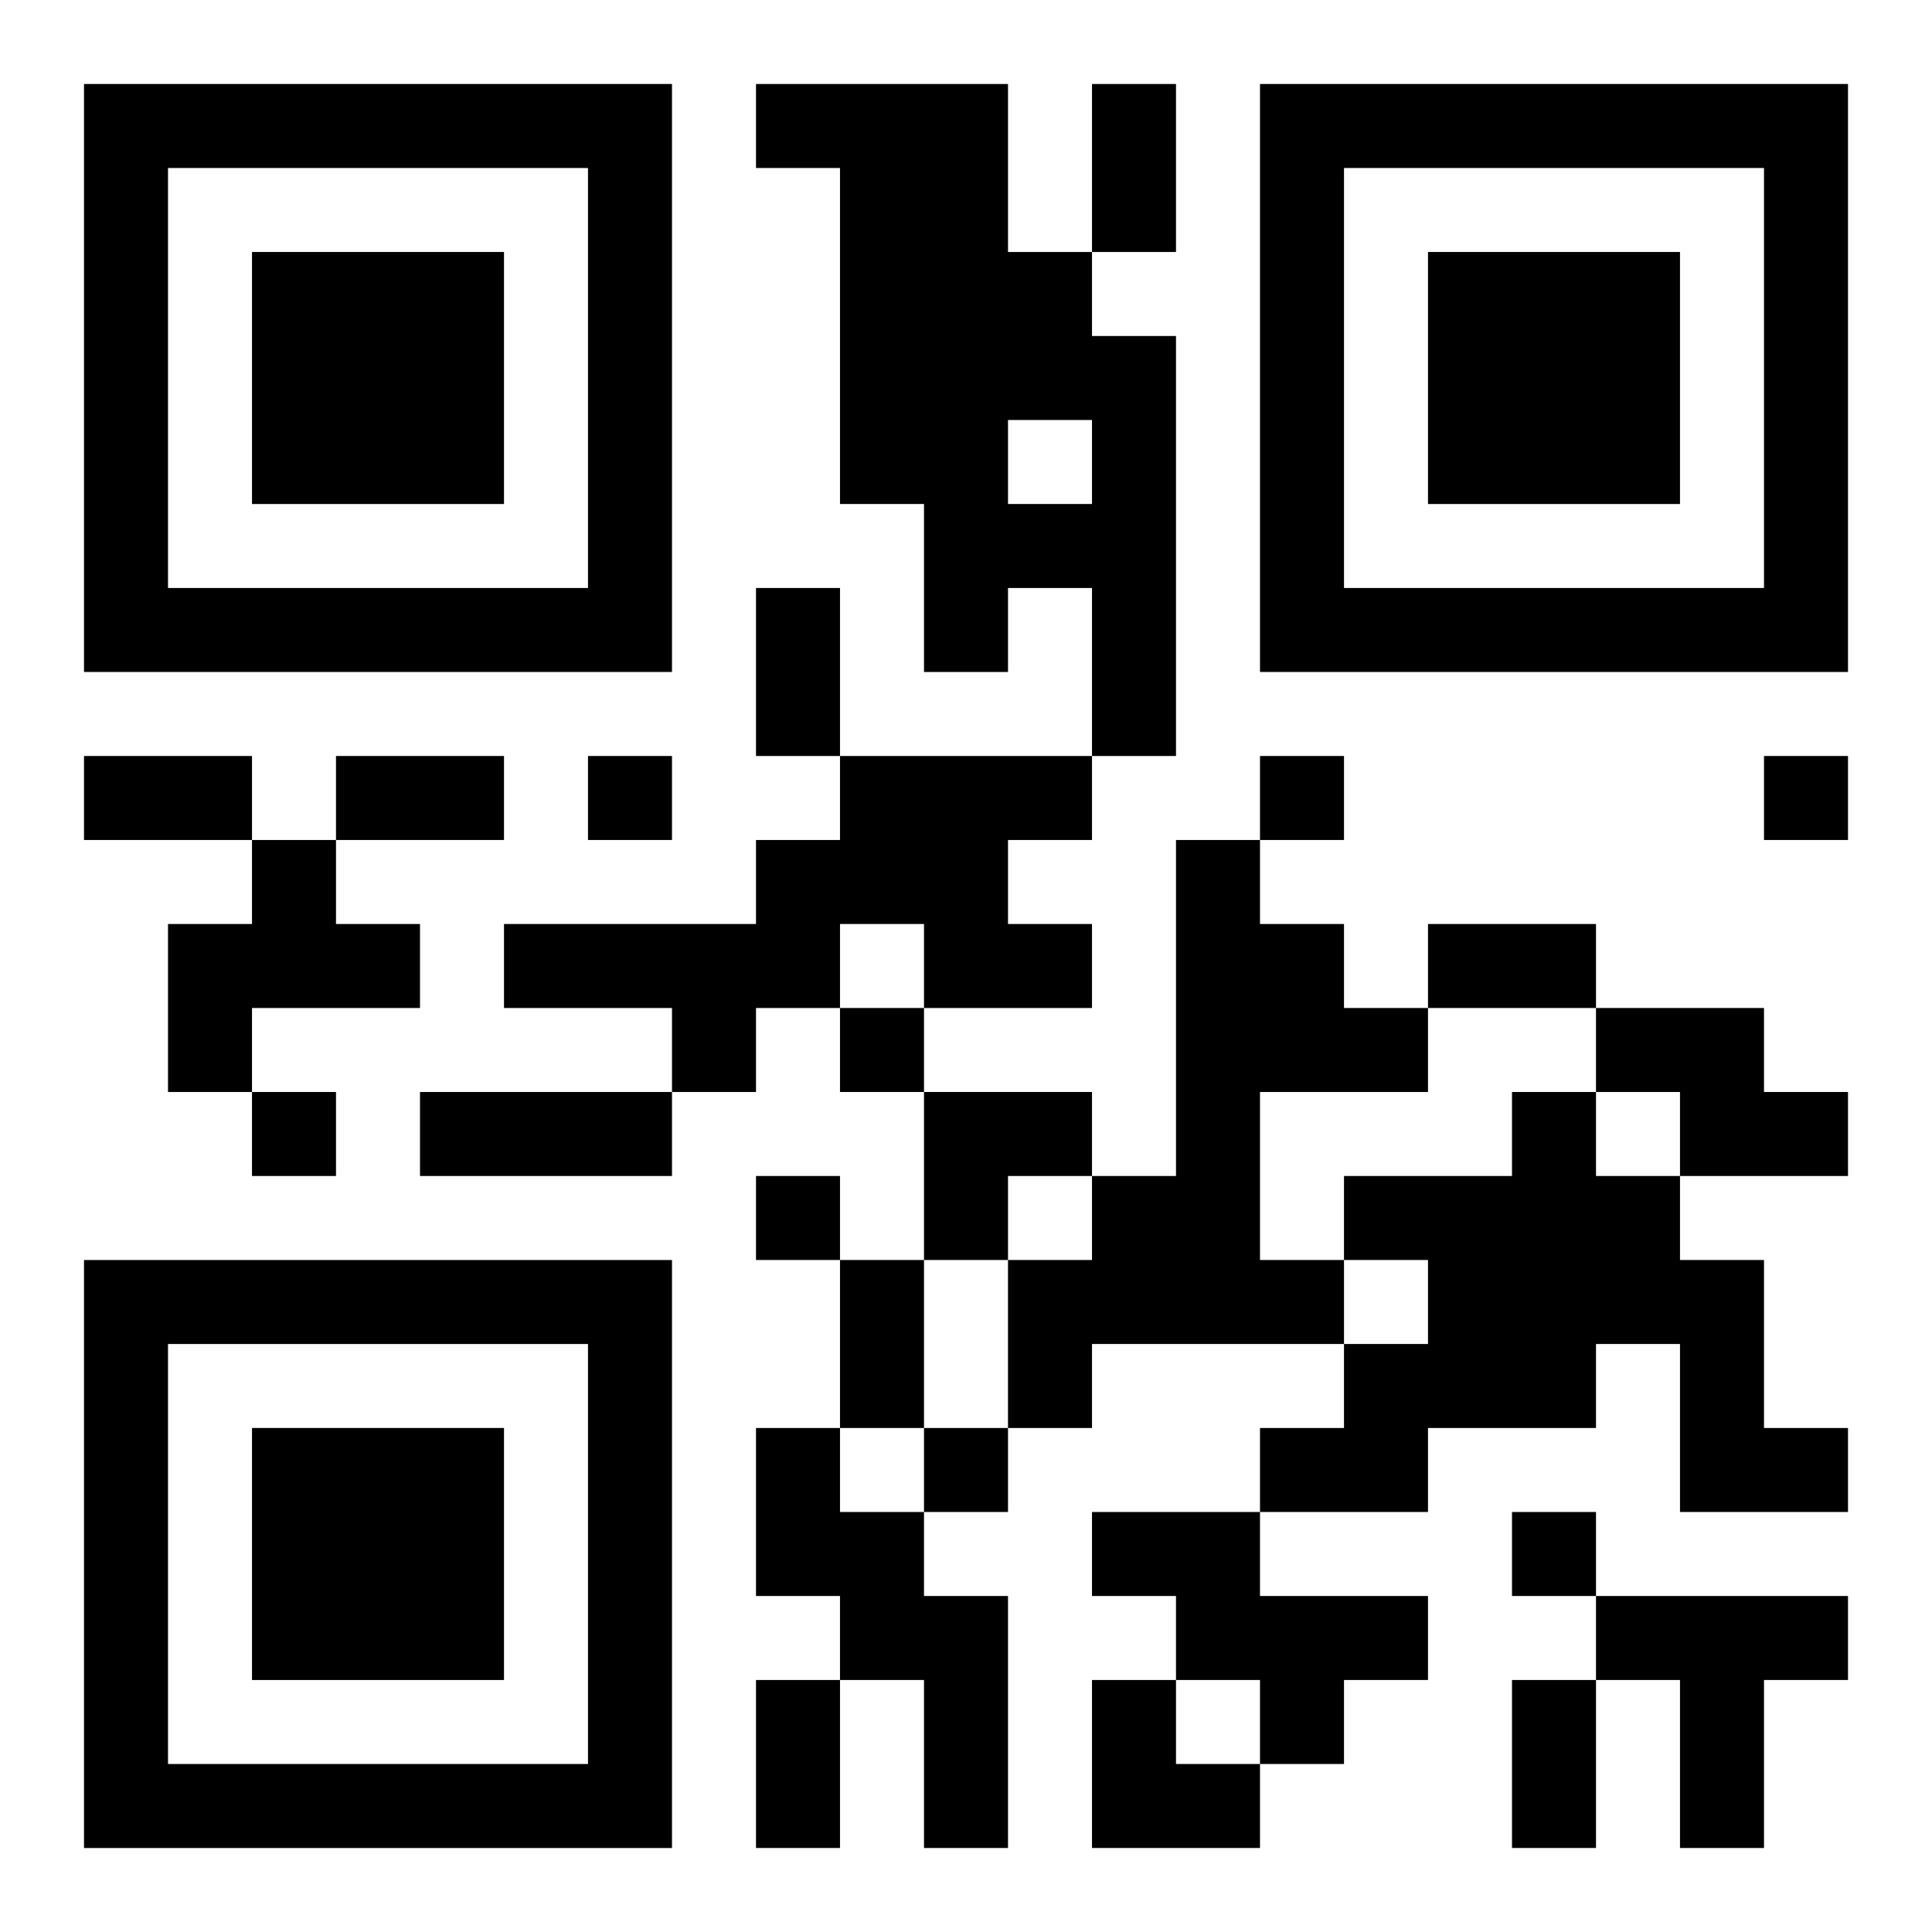
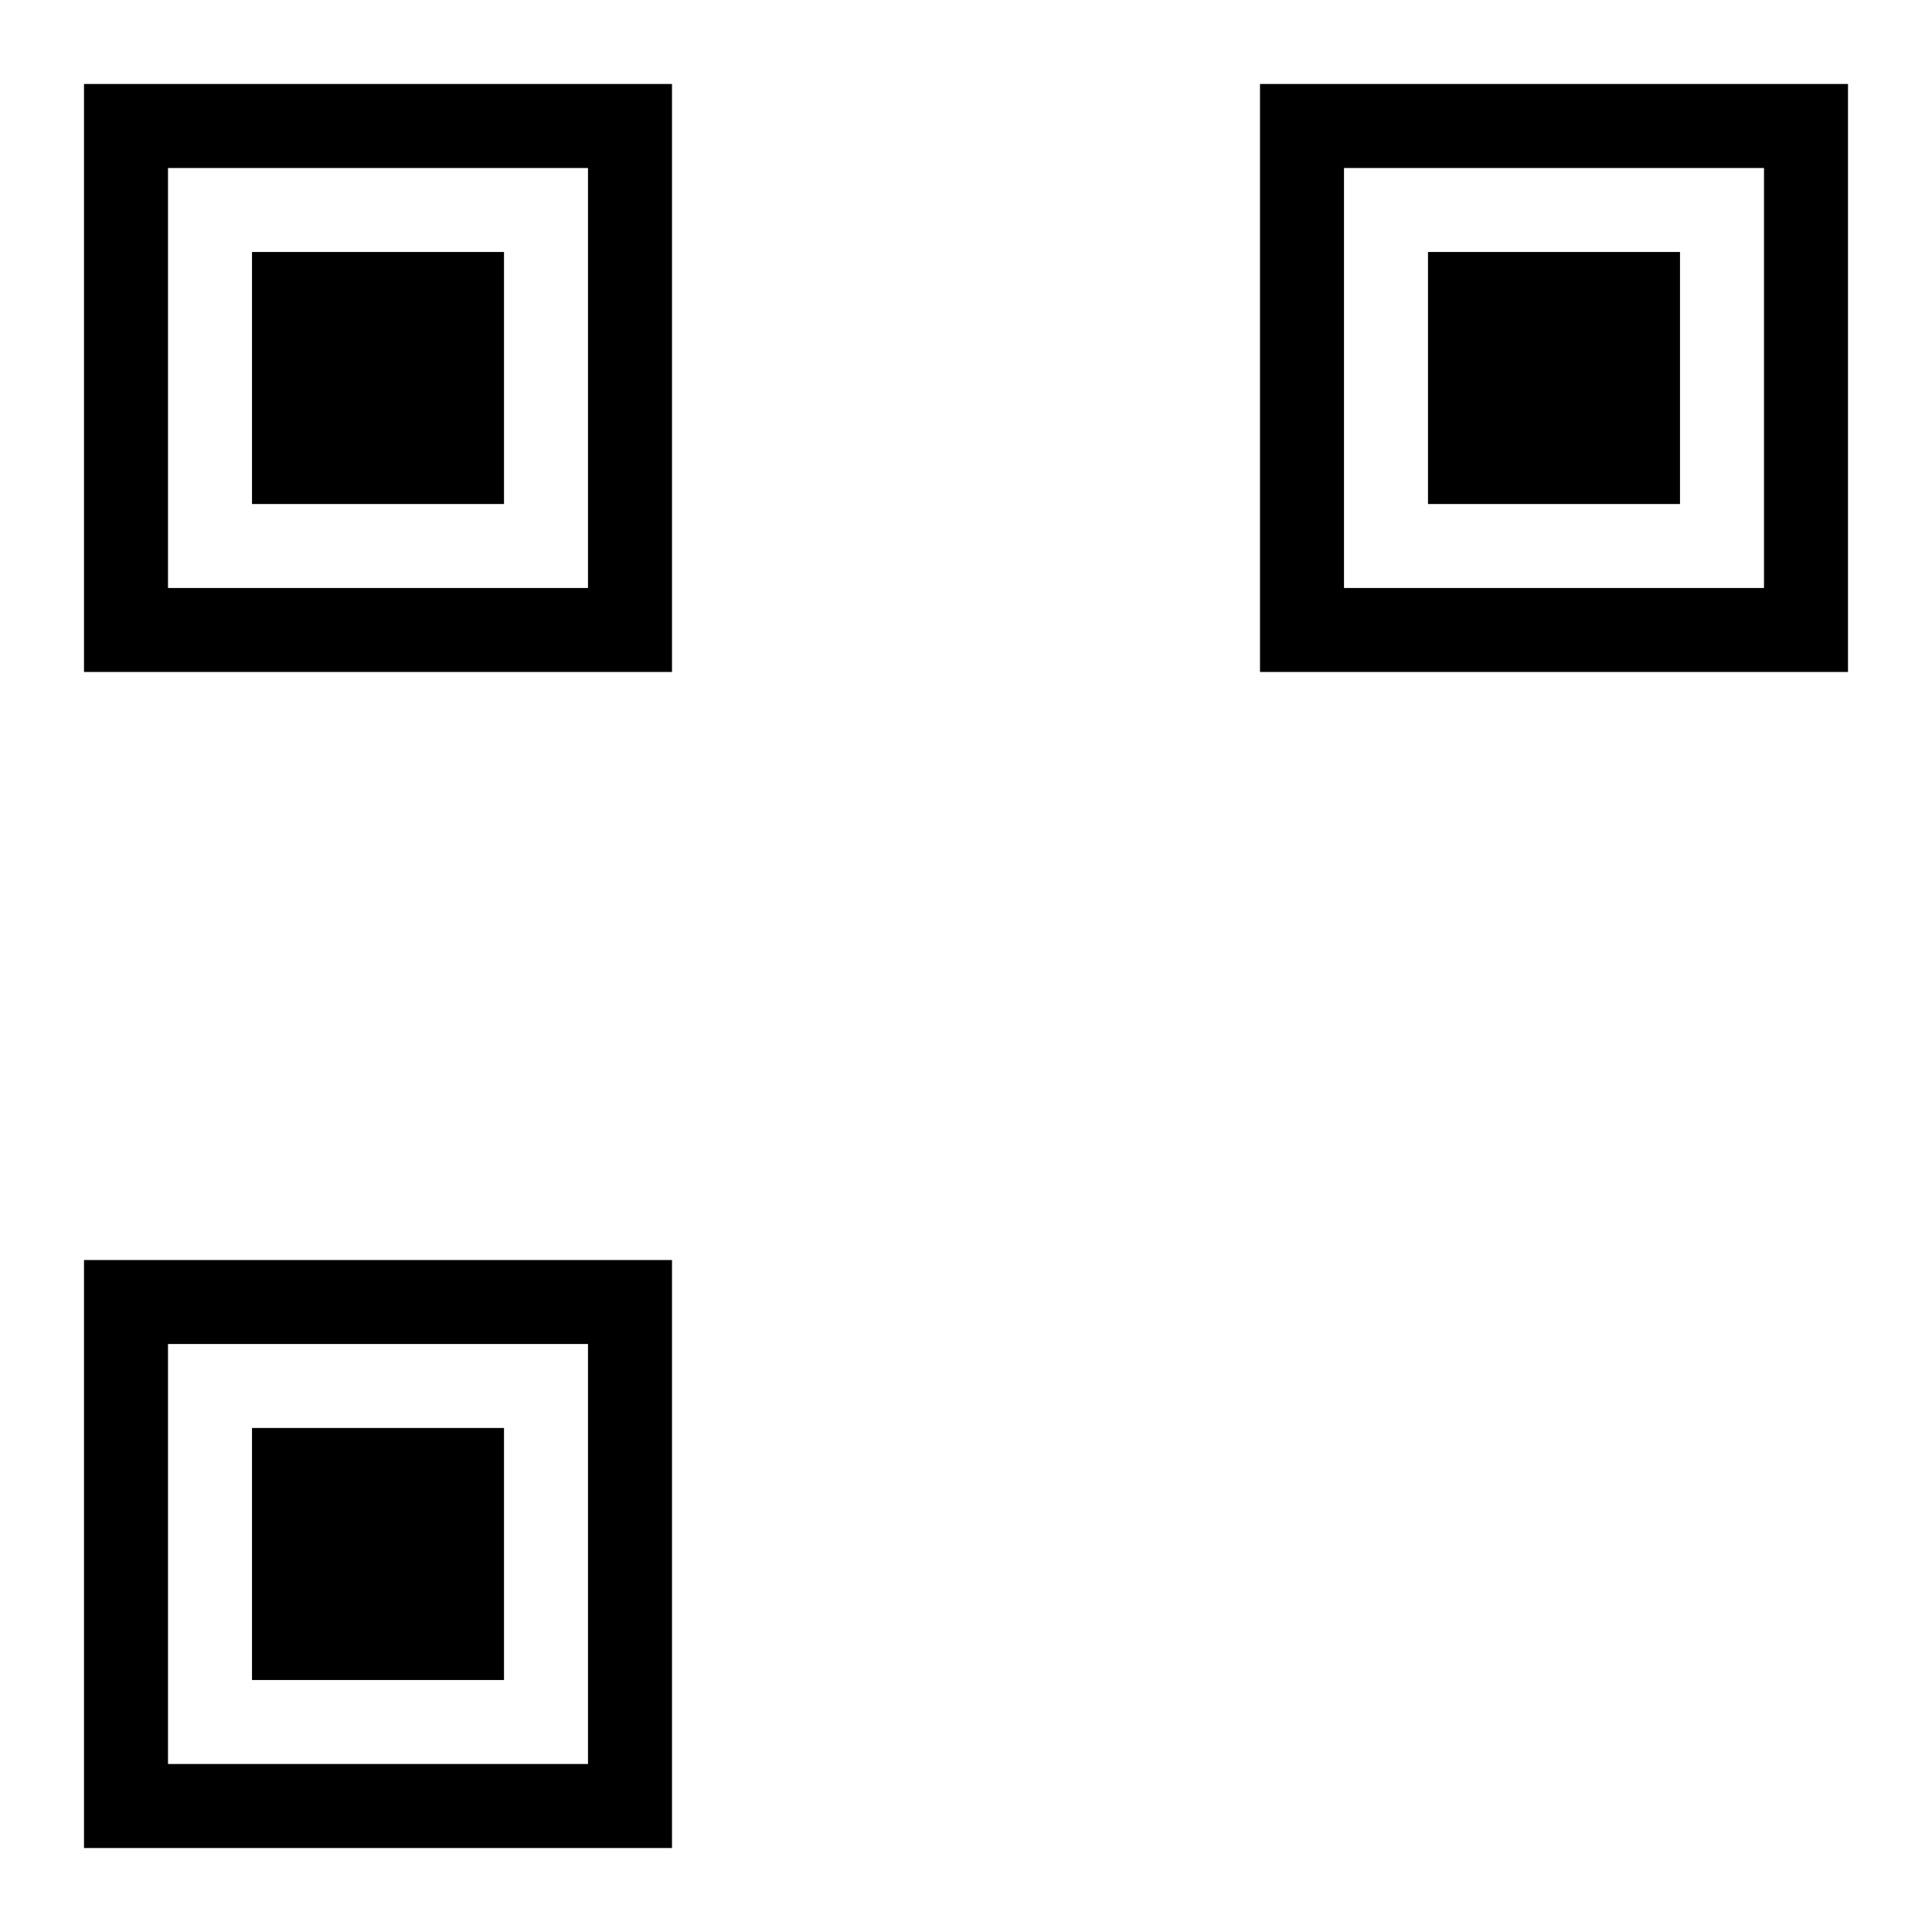
<svg xmlns="http://www.w3.org/2000/svg" xmlns:xlink="http://www.w3.org/1999/xlink" width="250" height="250" baseProfile="full" version="1.1" viewBox="-1 -1 23 23">
  <symbol id="a">
    <path d="m0 7v7h7v-7h-7zm1 1h5v5h-5v-5zm1 1v3h3v-3h-3z" />
  </symbol>
  <use y="-7" xlink:href="#a" />
  <use y="7" xlink:href="#a" />
  <use x="14" y="-7" xlink:href="#a" />
-   <path d="m8 0h3v2h1v1h1v5h-1v-2h-1v1h-1v-2h-1v-4h-1v-1m3 4v1h1v-1h-1m-2 4h3v1h-1v1h1v1h-2v-1h-1v1h-1v1h-1v-1h-2v-1h3v-1h1v-1m-7 1h1v1h1v1h-2v1h-1v-2h1v-1m11 0h1v1h1v1h1v1h-2v2h1v1h-3v1h-1v-2h1v-1h1v-4m5 2h2v1h1v1h-2v-1h-1v-1m-1 1h1v1h1v1h1v2h1v1h-2v-2h-1v1h-2v1h-2v-1h1v-1h1v-1h-1v-1h2v-1m-9 4h1v1h1v1h1v3h-1v-2h-1v-1h-1v-2m4 1h2v1h2v1h-1v1h-1v-1h-1v-1h-1v-1m6 1h3v1h-1v2h-1v-2h-1v-1m-12-10v1h1v-1h-1m8 0v1h1v-1h-1m6 0v1h1v-1h-1m-11 3v1h1v-1h-1m-7 1v1h1v-1h-1m6 1v1h1v-1h-1m2 3v1h1v-1h-1m7 1v1h1v-1h-1m-5-17h1v2h-1v-2m-4 6h1v2h-1v-2m-8 2h2v1h-2v-1m3 0h2v1h-2v-1m13 2h2v1h-2v-1m-12 2h3v1h-3v-1m5 2h1v2h-1v-2m-1 5h1v2h-1v-2m9 0h1v2h-1v-2m-7-7h2v1h-1v1h-1zm2 7h1v1h1v1h-2z" />
</svg>